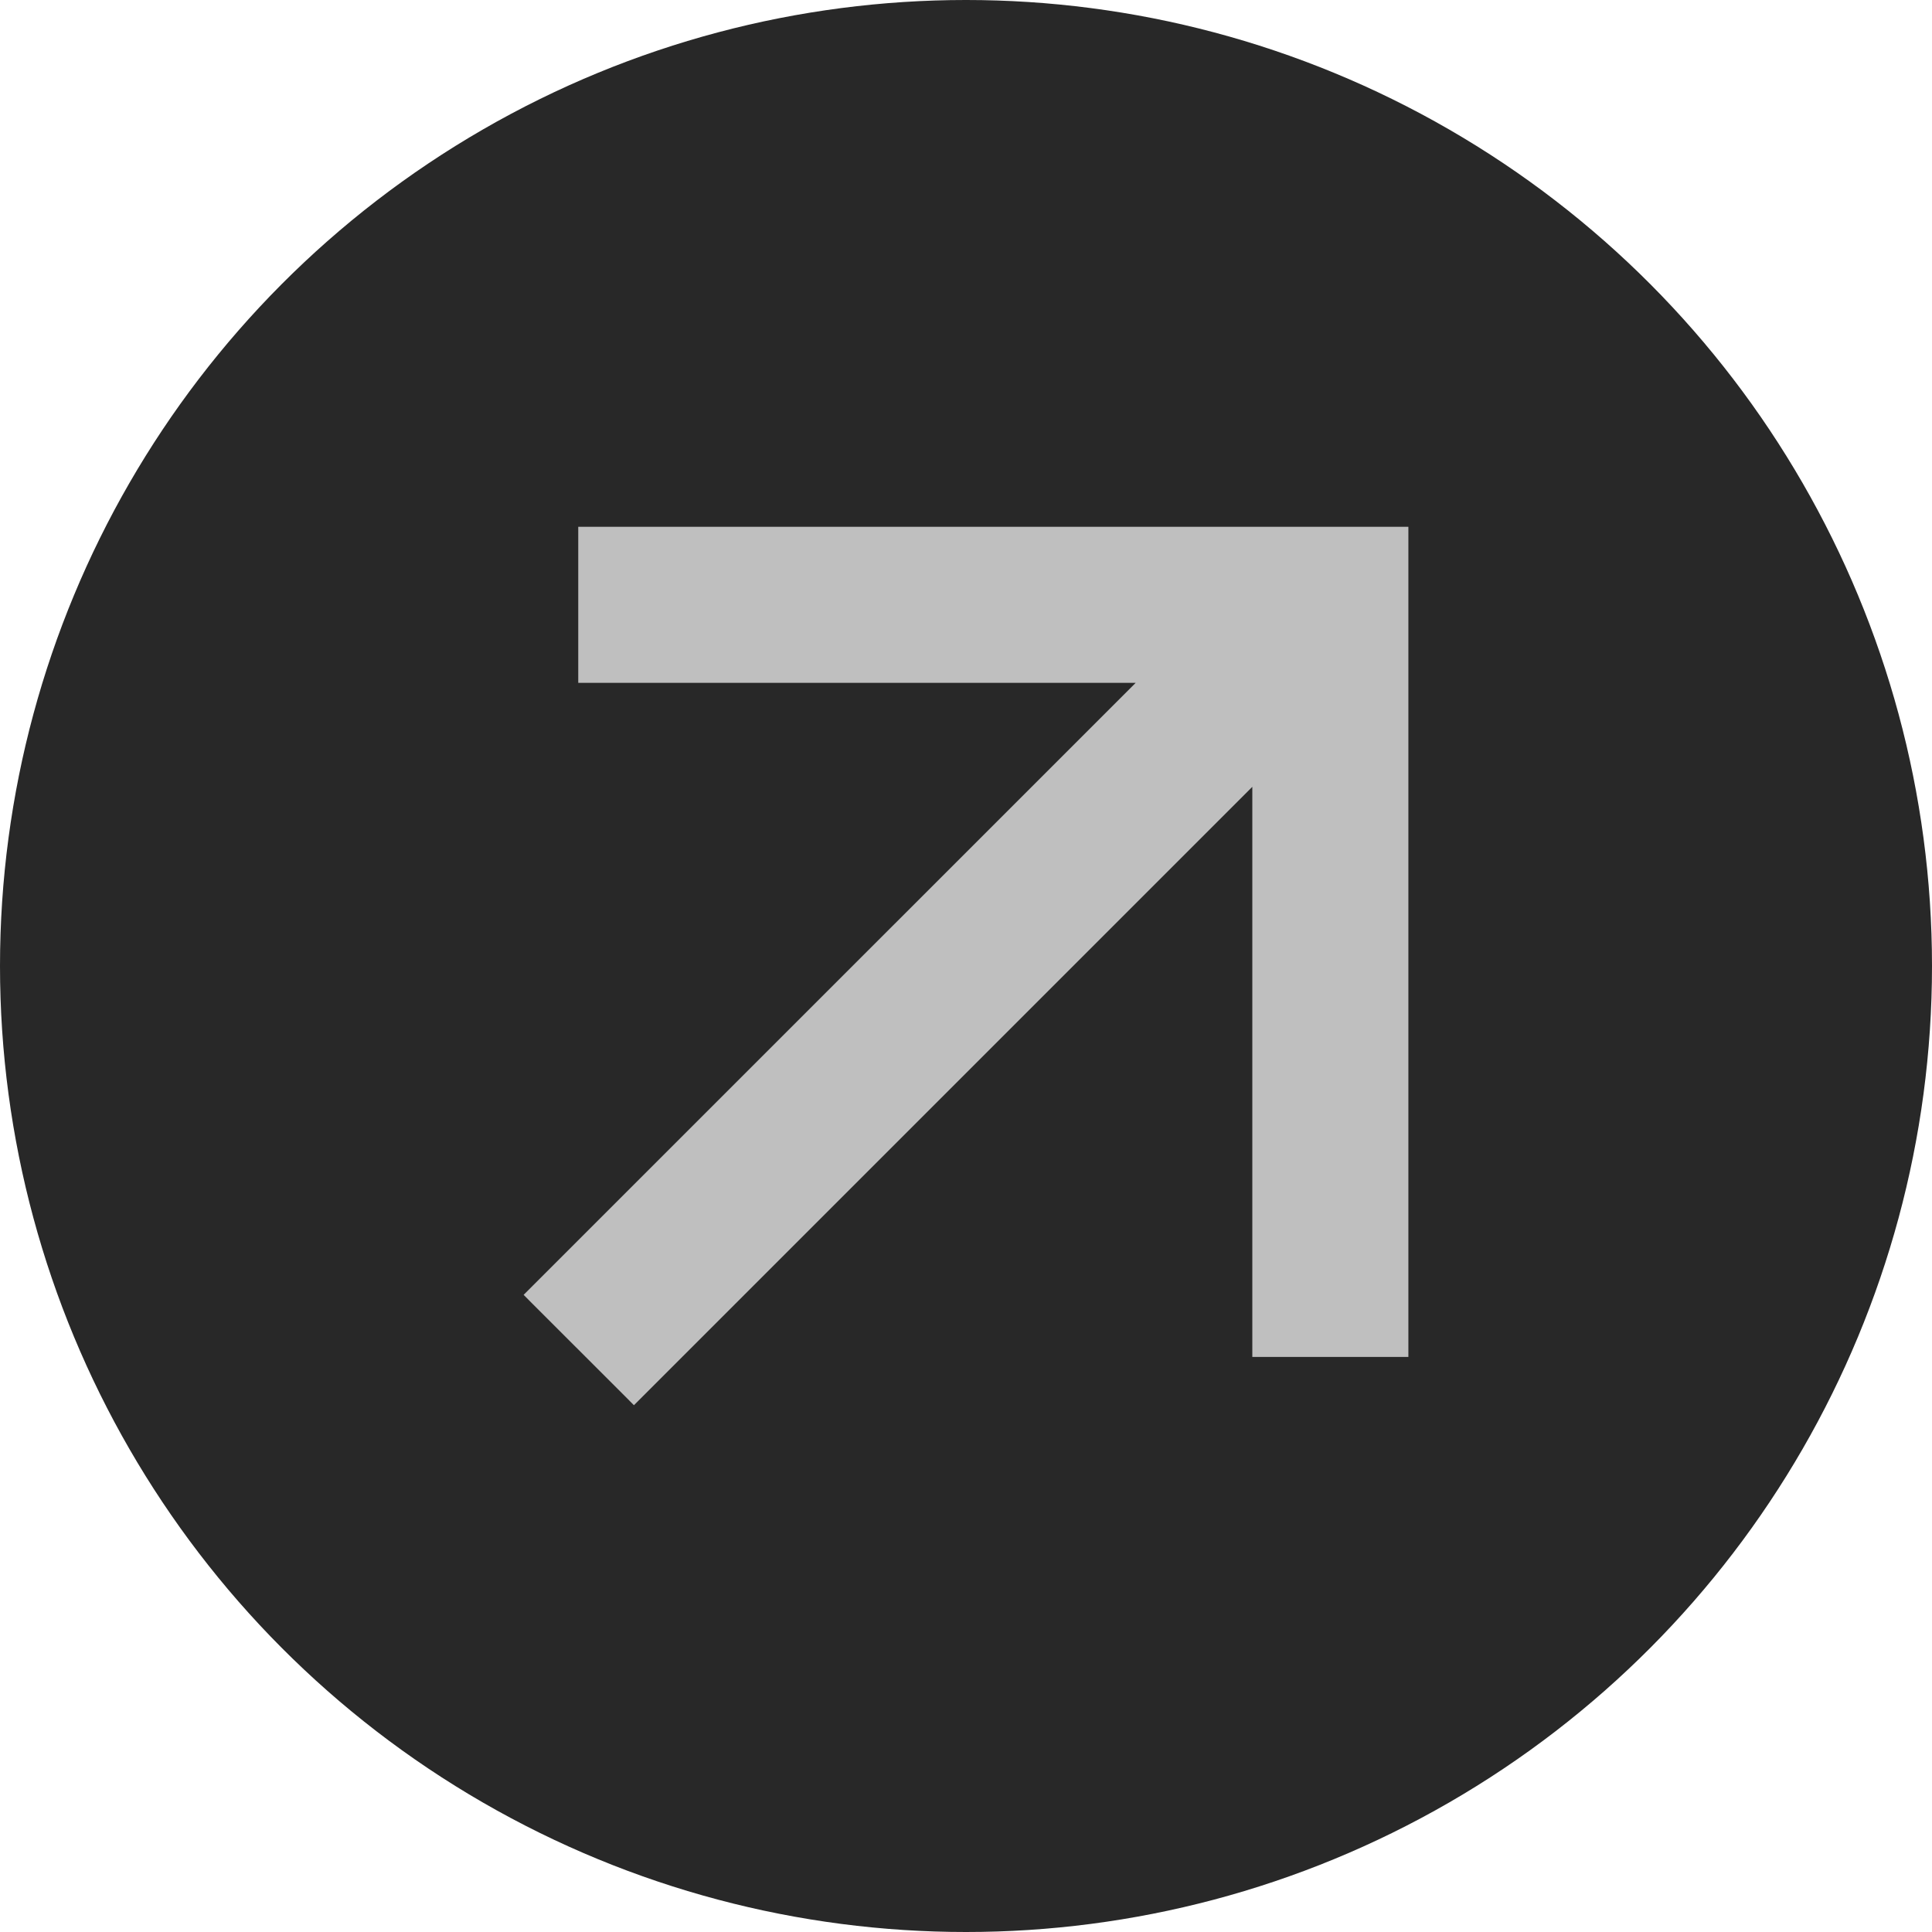
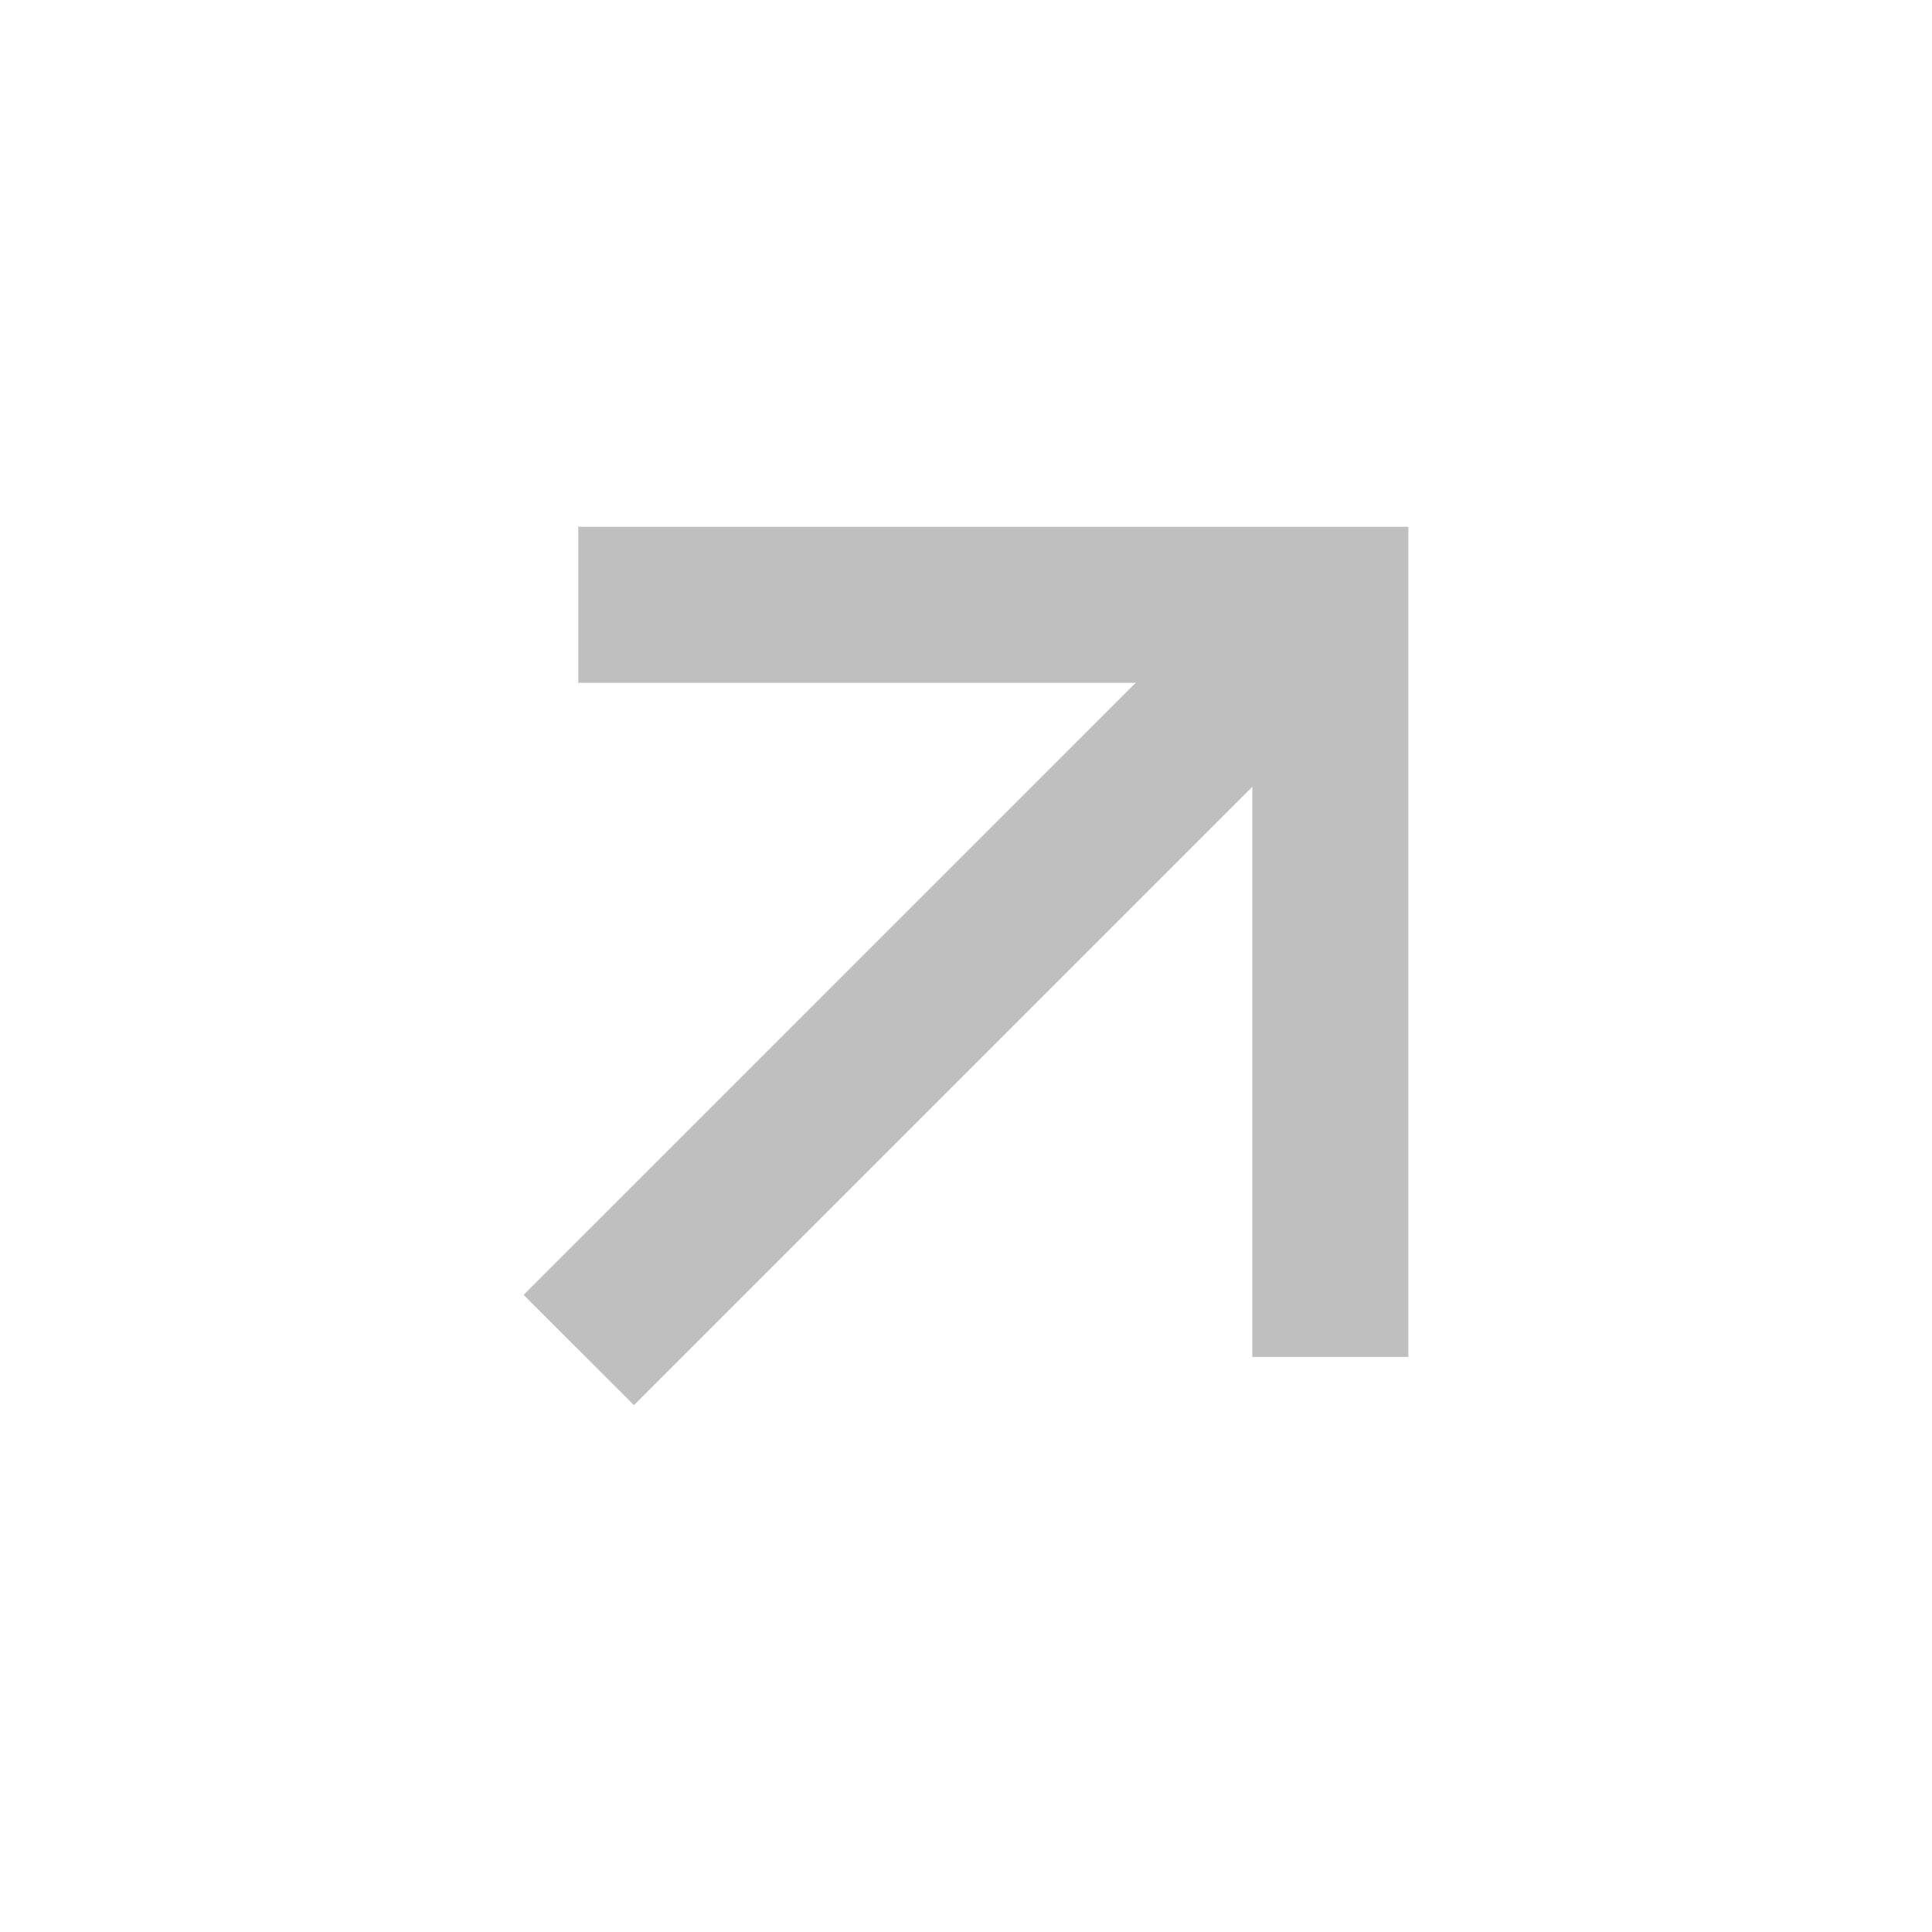
<svg xmlns="http://www.w3.org/2000/svg" id="Calque_1" data-name="Calque 1" viewBox="0 0 244 244">
  <defs>
    <style>
      .cls-1 {
        fill: #282828;
      }

      .cls-2 {
        fill: #bfbfbf;
      }
    </style>
  </defs>
-   <circle class="cls-1" cx="122" cy="122" r="122" />
  <polygon class="cls-2" points="176.27 66.53 74.63 66.53 73.03 66.53 73.03 68.14 73.03 84.63 73.03 86.24 74.63 86.24 143.43 86.24 67.26 162.4 66.13 163.53 67.26 164.67 78.93 176.33 80.06 177.47 81.2 176.33 158.16 99.37 158.16 169.77 158.16 171.37 159.77 171.37 176.27 171.37 177.87 171.37 177.87 169.77 177.87 84.63 177.87 76.38 177.87 68.14 177.87 66.53 176.27 66.53" />
</svg>